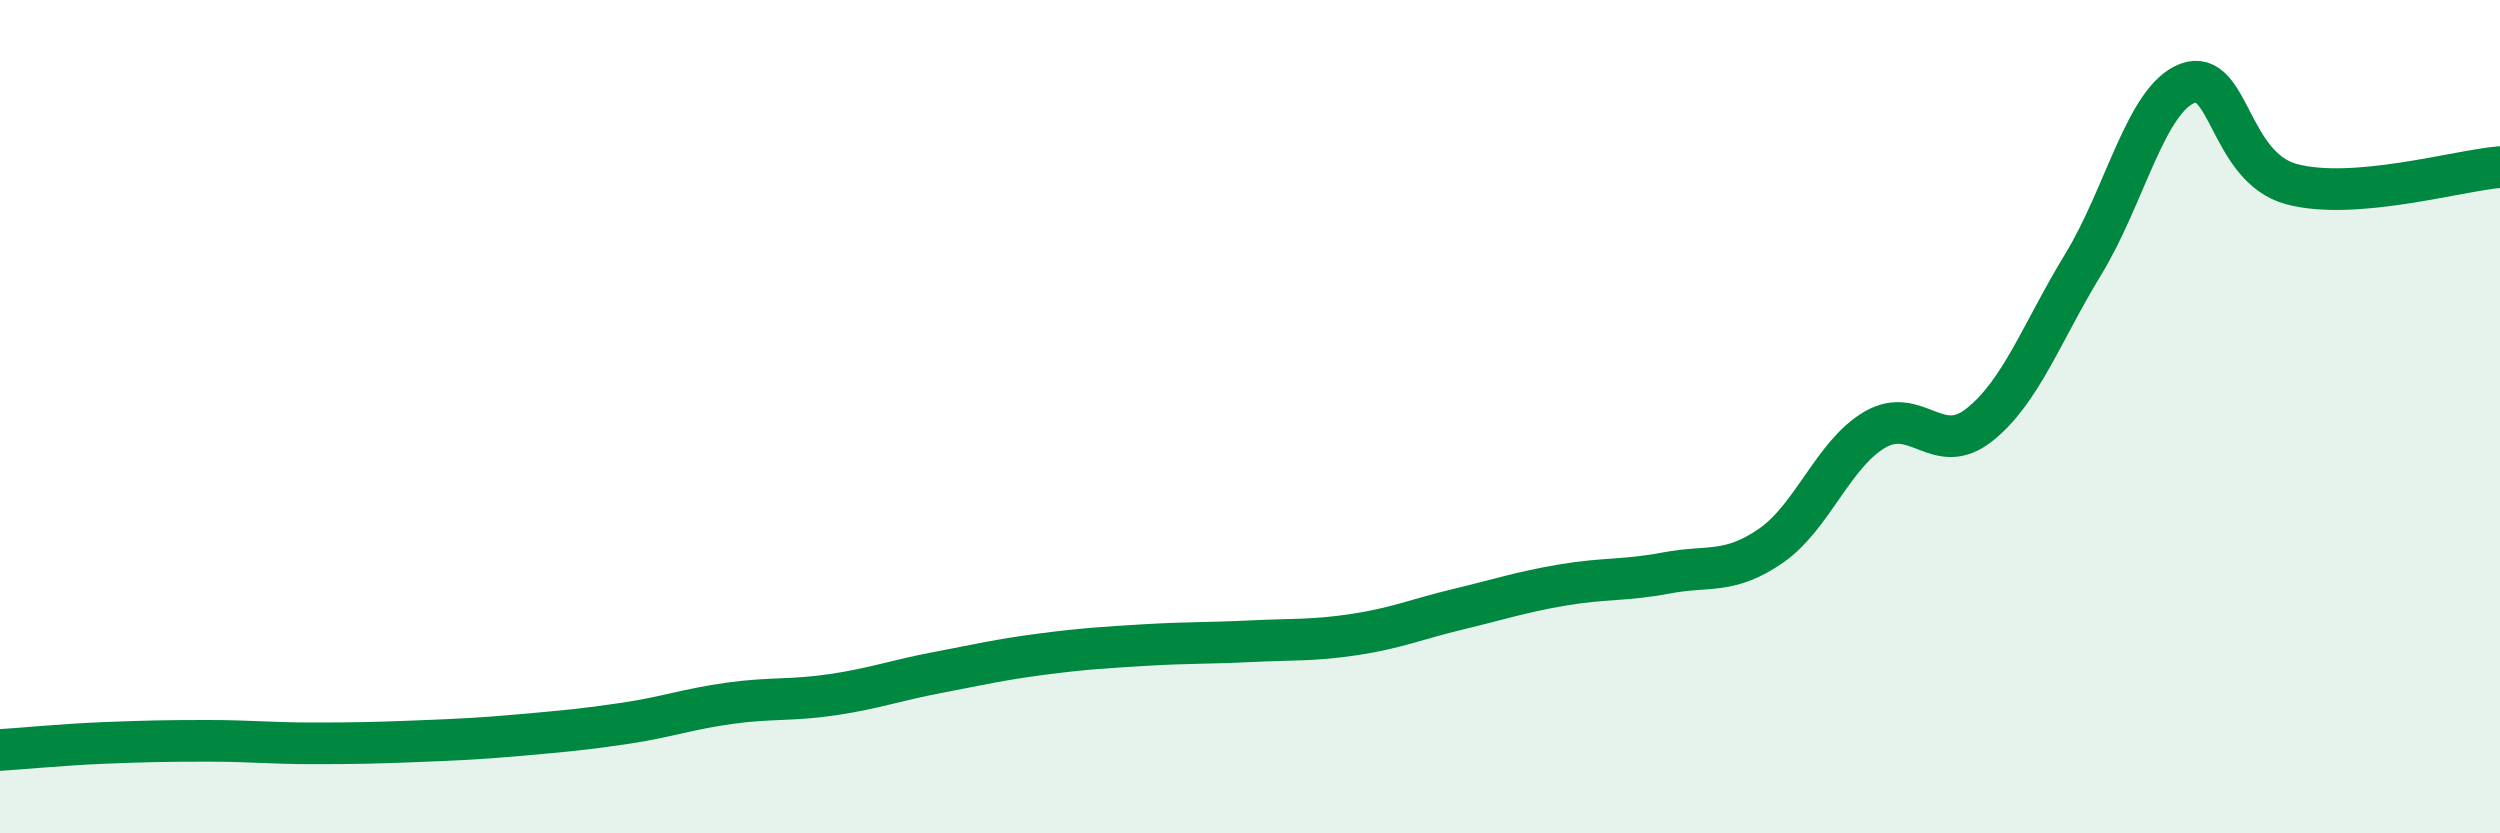
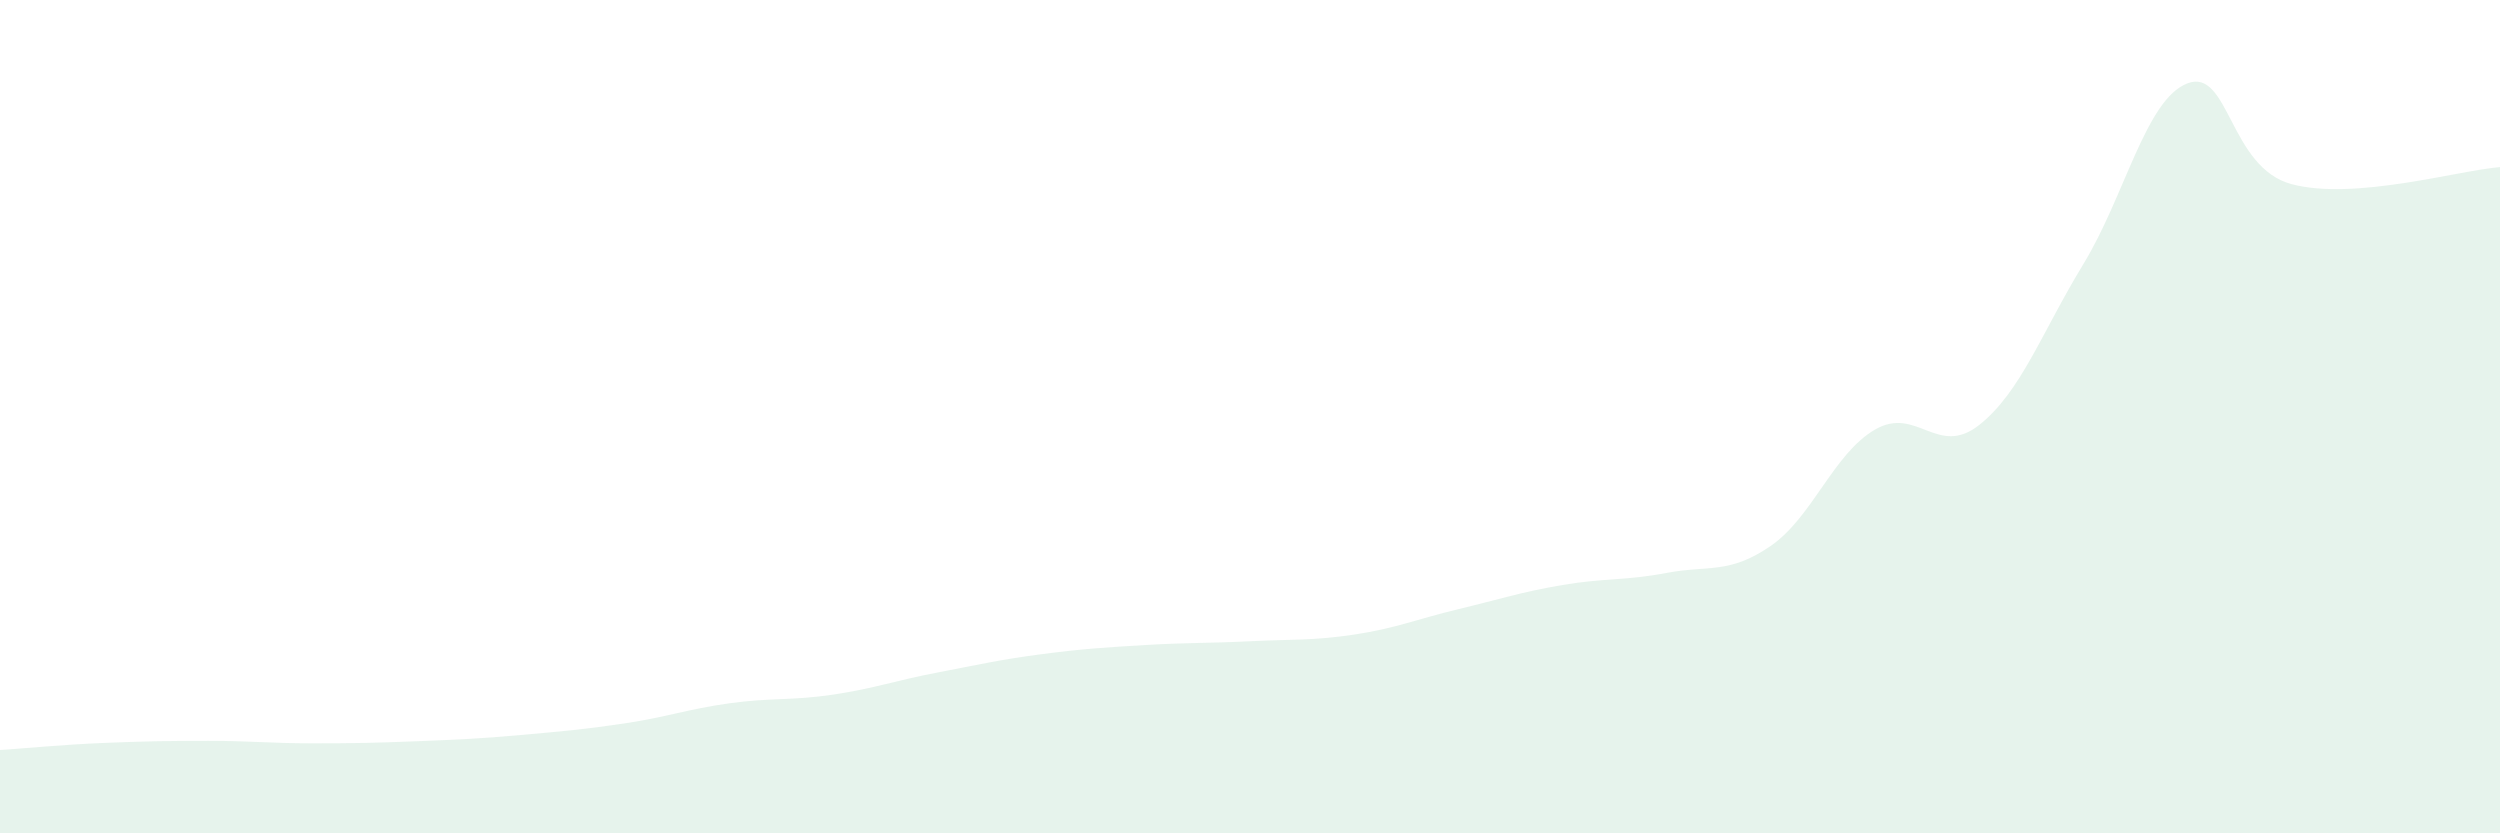
<svg xmlns="http://www.w3.org/2000/svg" width="60" height="20" viewBox="0 0 60 20">
  <path d="M 0,18 C 0.5,17.97 1.5,17.87 2.5,17.83 C 3.5,17.79 4,17.78 5,17.78 C 6,17.78 6.5,17.84 7.5,17.84 C 8.5,17.84 9,17.83 10,17.79 C 11,17.75 11.5,17.73 12.5,17.64 C 13.5,17.55 14,17.51 15,17.36 C 16,17.21 16.5,17.02 17.5,16.88 C 18.5,16.74 19,16.82 20,16.67 C 21,16.52 21.5,16.33 22.5,16.14 C 23.5,15.95 24,15.83 25,15.7 C 26,15.57 26.5,15.54 27.5,15.48 C 28.5,15.42 29,15.44 30,15.39 C 31,15.34 31.5,15.38 32.5,15.23 C 33.5,15.08 34,14.86 35,14.62 C 36,14.38 36.5,14.21 37.5,14.04 C 38.5,13.87 39,13.94 40,13.75 C 41,13.56 41.5,13.79 42.5,13.1 C 43.5,12.41 44,10.89 45,10.31 C 46,9.73 46.5,10.99 47.5,10.2 C 48.5,9.41 49,7.98 50,6.34 C 51,4.7 51.5,2.38 52.5,2 C 53.5,1.62 53.5,4.02 55,4.42 C 56.5,4.82 59,4.09 60,4.01L60 20L0 20Z" fill="#008740" opacity="0.1" stroke-linecap="round" stroke-linejoin="round" />
-   <path d="M 0,18 C 0.5,17.97 1.5,17.87 2.5,17.83 C 3.5,17.79 4,17.78 5,17.78 C 6,17.78 6.5,17.84 7.5,17.84 C 8.5,17.84 9,17.83 10,17.79 C 11,17.75 11.5,17.73 12.5,17.64 C 13.5,17.55 14,17.51 15,17.36 C 16,17.21 16.5,17.02 17.5,16.88 C 18.5,16.74 19,16.82 20,16.67 C 21,16.52 21.5,16.33 22.5,16.14 C 23.5,15.95 24,15.83 25,15.7 C 26,15.57 26.5,15.54 27.5,15.48 C 28.5,15.42 29,15.44 30,15.39 C 31,15.34 31.5,15.38 32.5,15.23 C 33.5,15.08 34,14.86 35,14.62 C 36,14.38 36.5,14.21 37.5,14.04 C 38.5,13.87 39,13.94 40,13.75 C 41,13.56 41.5,13.79 42.5,13.1 C 43.5,12.41 44,10.89 45,10.31 C 46,9.73 46.5,10.99 47.5,10.2 C 48.5,9.41 49,7.98 50,6.34 C 51,4.7 51.5,2.38 52.5,2 C 53.5,1.62 53.5,4.02 55,4.42 C 56.5,4.82 59,4.09 60,4.01" stroke="#008740" stroke-width="1" fill="none" stroke-linecap="round" stroke-linejoin="round" />
</svg>